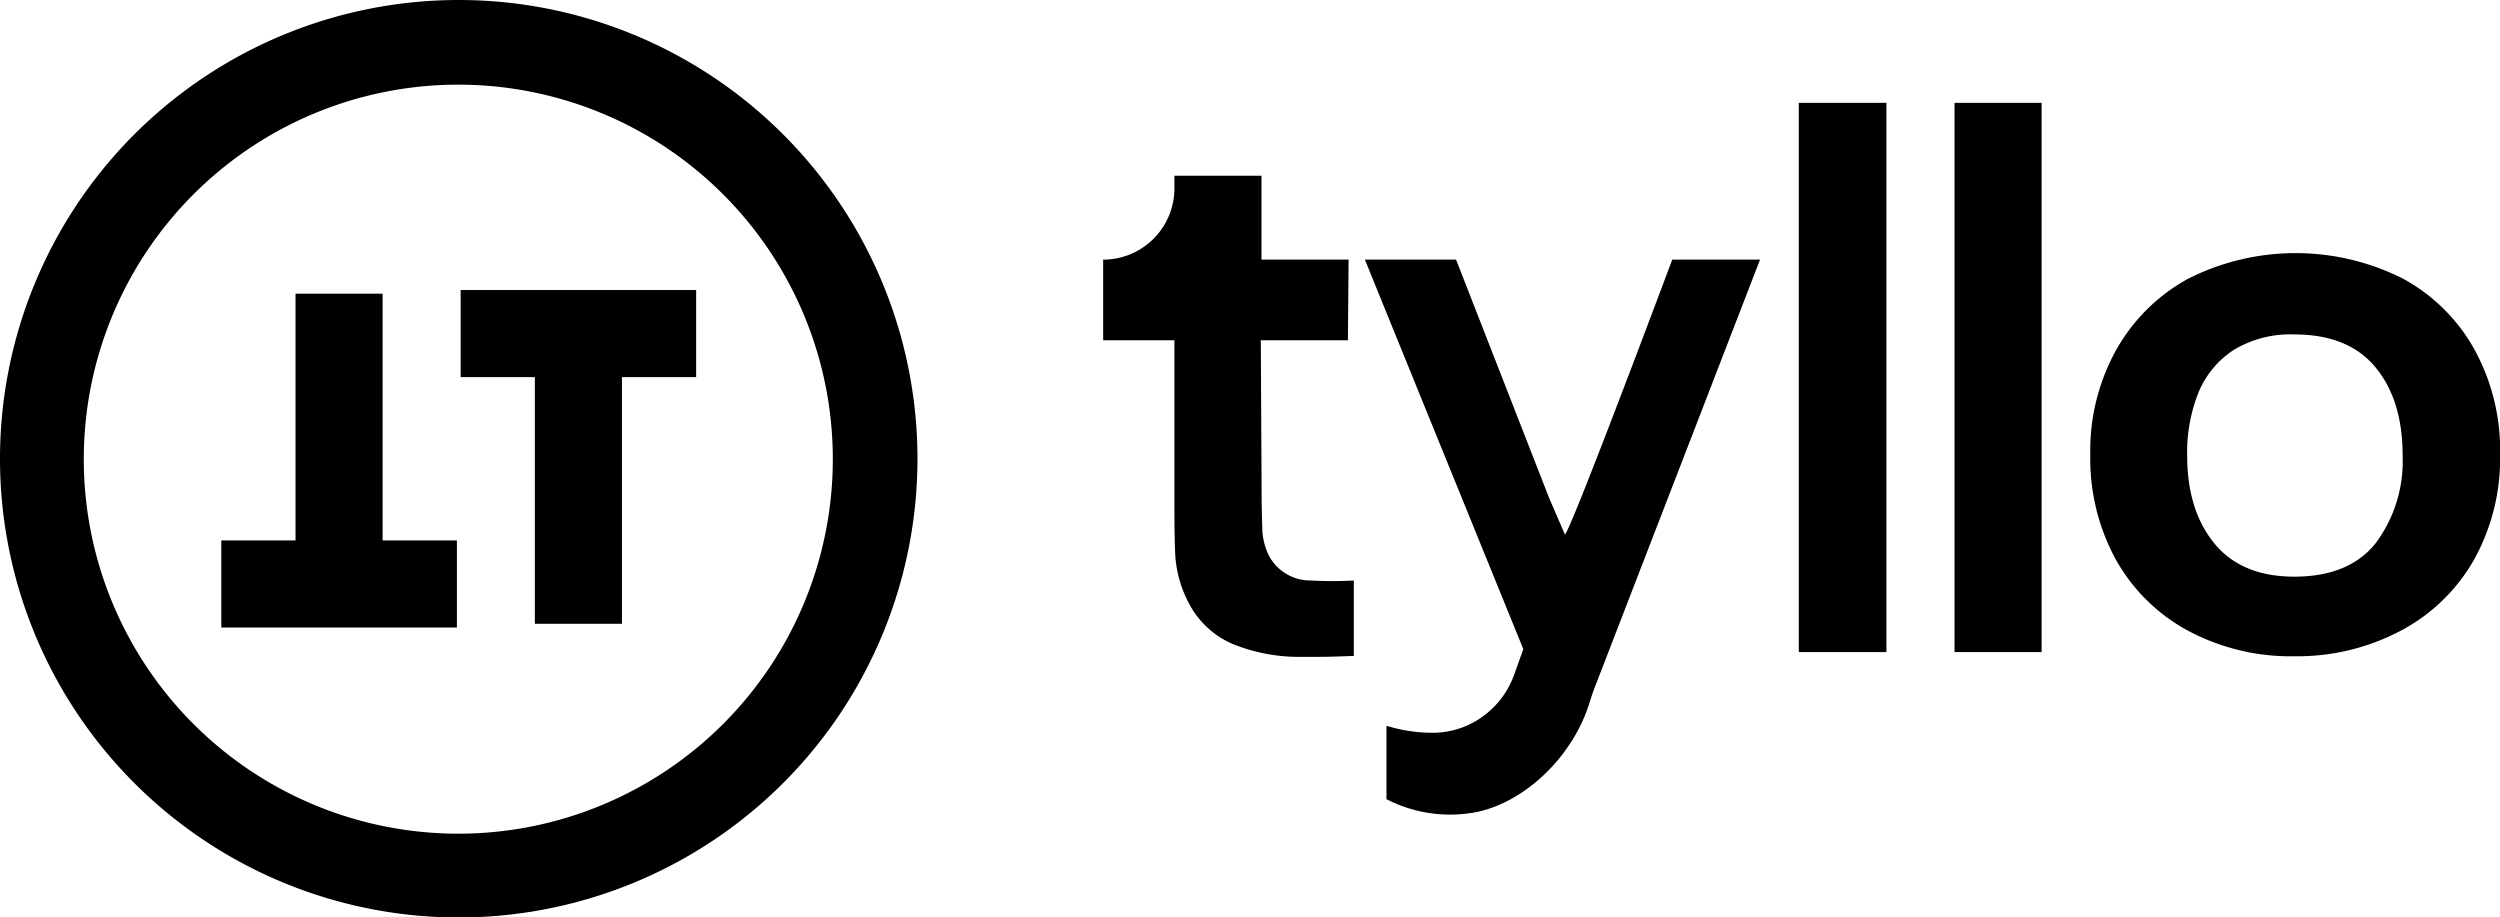
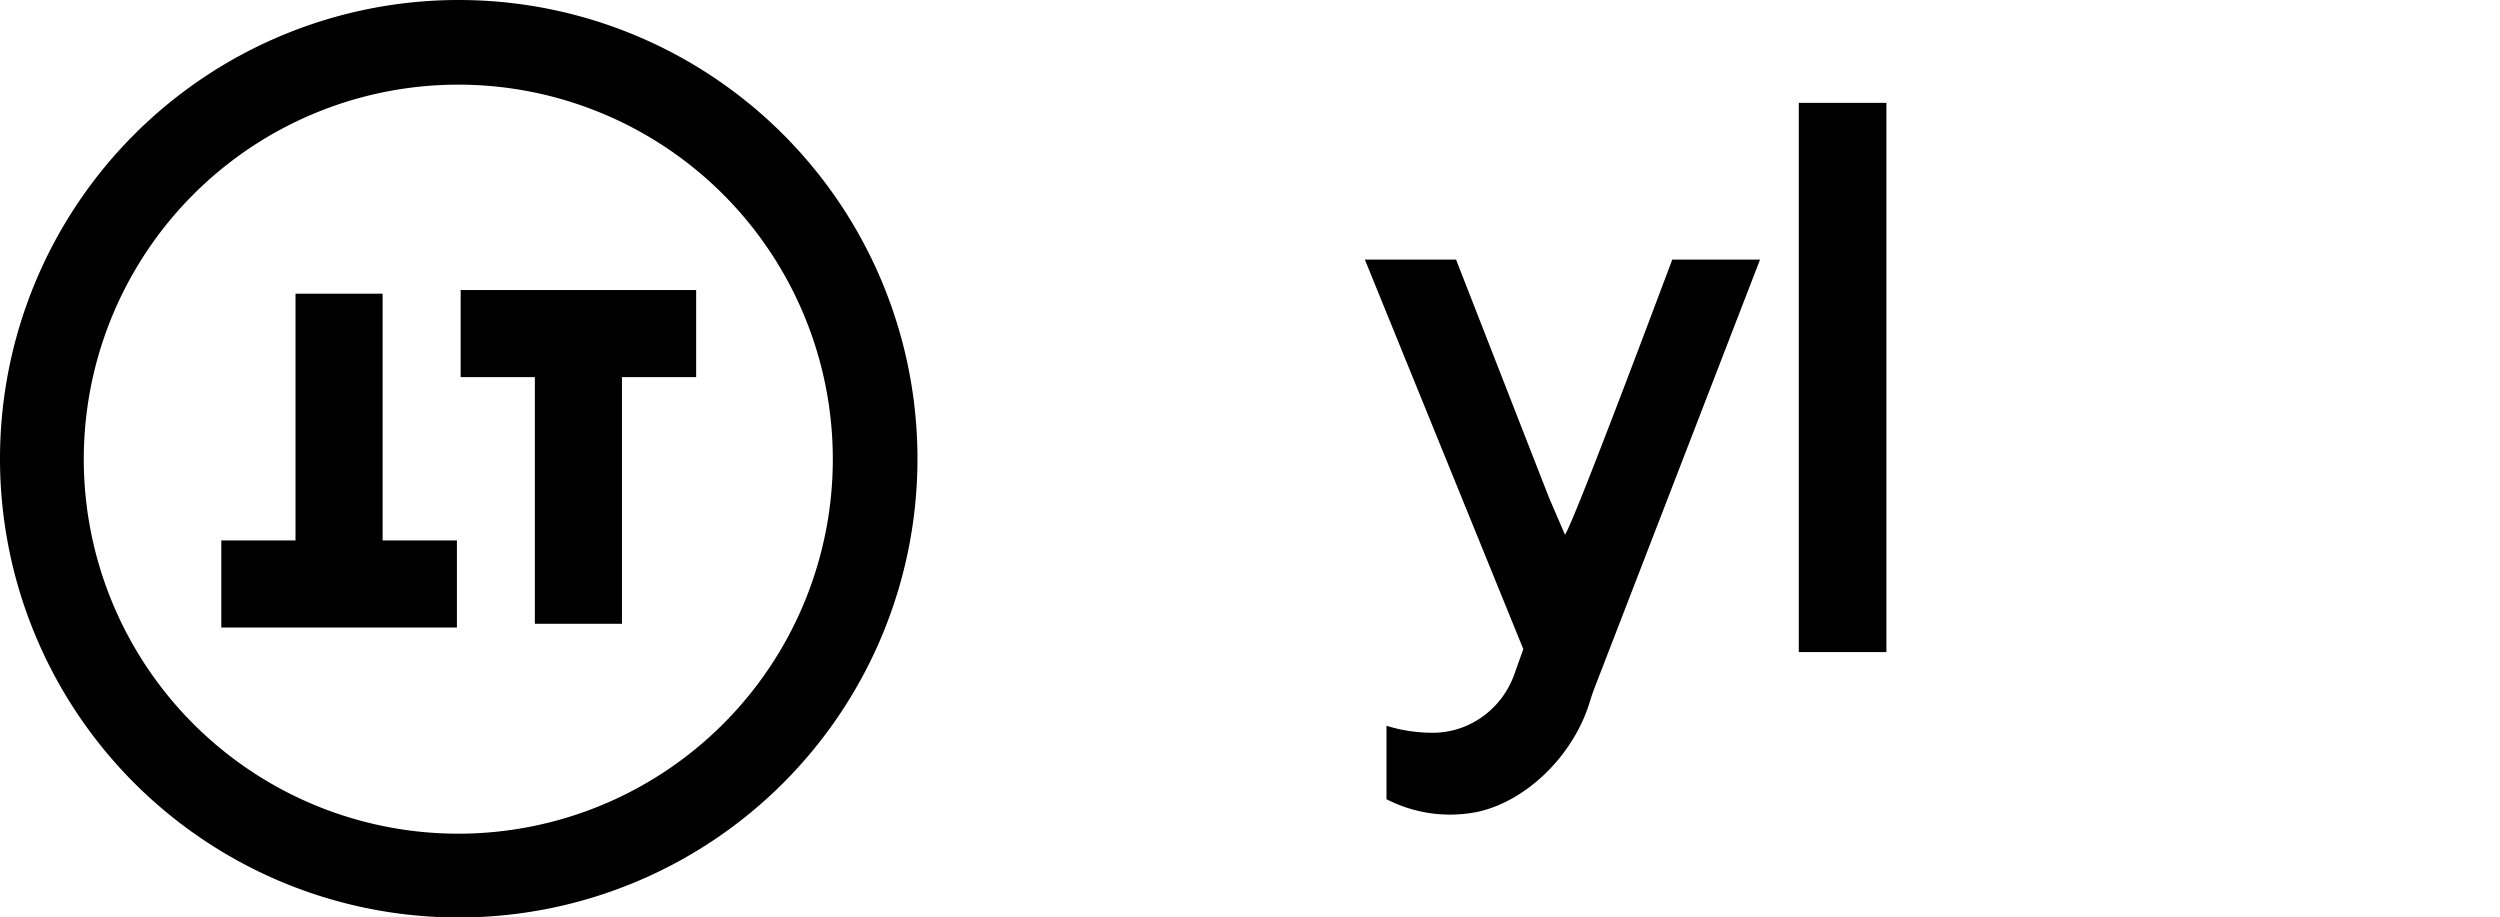
<svg xmlns="http://www.w3.org/2000/svg" id="Layer_1" viewBox="0 0 287.04 105.34">
  <defs>.cls-1{fill:#ffffff;}</defs>
-   <path class="cls-1" d="M150.57,66.65a5.4,5.4,0,0,1-4.8-2.71,7.3,7.3,0,0,1-.84-3.36c-.05-1.38-.08-3-.08-4.74l-.09-16.77h10l.08-9.26h-10V20.18h-10v1.45a8.18,8.18,0,0,1-8.18,8.18v9.26h8.18v17.4c0,2.56,0,4.85.08,6.88a13.56,13.56,0,0,0,1.63,6A10.16,10.16,0,0,0,141.68,74a20.29,20.29,0,0,0,7.66,1.42c2.85,0,3.12,0,6.1-.11V66.65A44,44,0,0,1,150.57,66.65Z" />
  <rect class="cls-1" x="206.53" y="11.81" width="10.06" height="63.06" />
-   <rect class="cls-1" x="224.41" y="11.81" width="10" height="63.06" />
-   <path class="cls-1" d="M284.12,40.15A20.7,20.7,0,0,0,275.91,32a27.35,27.35,0,0,0-24.67,0A21,21,0,0,0,243,40.13a23.76,23.76,0,0,0-3,12.06,24.15,24.15,0,0,0,2.9,12,20.83,20.83,0,0,0,8.2,8.16,25,25,0,0,0,12.36,3,25.4,25.4,0,0,0,12.42-3.06,20.81,20.81,0,0,0,8.24-8.14,23.92,23.92,0,0,0,2.93-12A24,24,0,0,0,284.12,40.15ZM272.8,62.32q-3.06,3.88-9.36,3.89-6.06,0-9.19-3.81t-3.13-10.13A18.46,18.46,0,0,1,252.45,45a10.63,10.63,0,0,1,4.05-4.84,12.51,12.51,0,0,1,6.94-1.76q6.19,0,9.31,3.78t3.11,10.14A15.75,15.75,0,0,1,272.8,62.32Z" />
  <path class="cls-1" d="M179.67,61.36,177.79,57a.79.79,0,0,0-.1-.27L167.18,29.81H156.71L174.9,74.53l-1.05,2.94a10.15,10.15,0,0,1-3.9,5,9.77,9.77,0,0,1-5.69,1.66,17.78,17.78,0,0,1-5.07-.8v8.43a15.92,15.92,0,0,0,10.57,1.43c5.54-1.27,10.78-6.38,12.69-12.34.2-.63.39-1.26.63-1.87l19-49.17H192S180.18,61.41,179.67,61.36Z" />
  <polygon class="cls-1" points="43.93 33.72 33.93 33.72 33.93 62.05 25.41 62.05 25.41 72.05 52.46 72.05 52.46 62.05 43.93 62.05 43.93 33.72" />
  <polygon class="cls-1" points="52.89 43.3 61.41 43.3 61.41 71.62 71.41 71.62 71.41 43.3 79.93 43.3 79.93 33.3 52.89 33.3 52.89 43.3" />
  <path class="cls-1" d="M52.67,0a52.67,52.67,0,1,0,52.67,52.67A52.67,52.67,0,0,0,52.67,0Zm0,95.72a43,43,0,1,1-.1-86h.05a43,43,0,0,1,0,86Z" />
</svg>